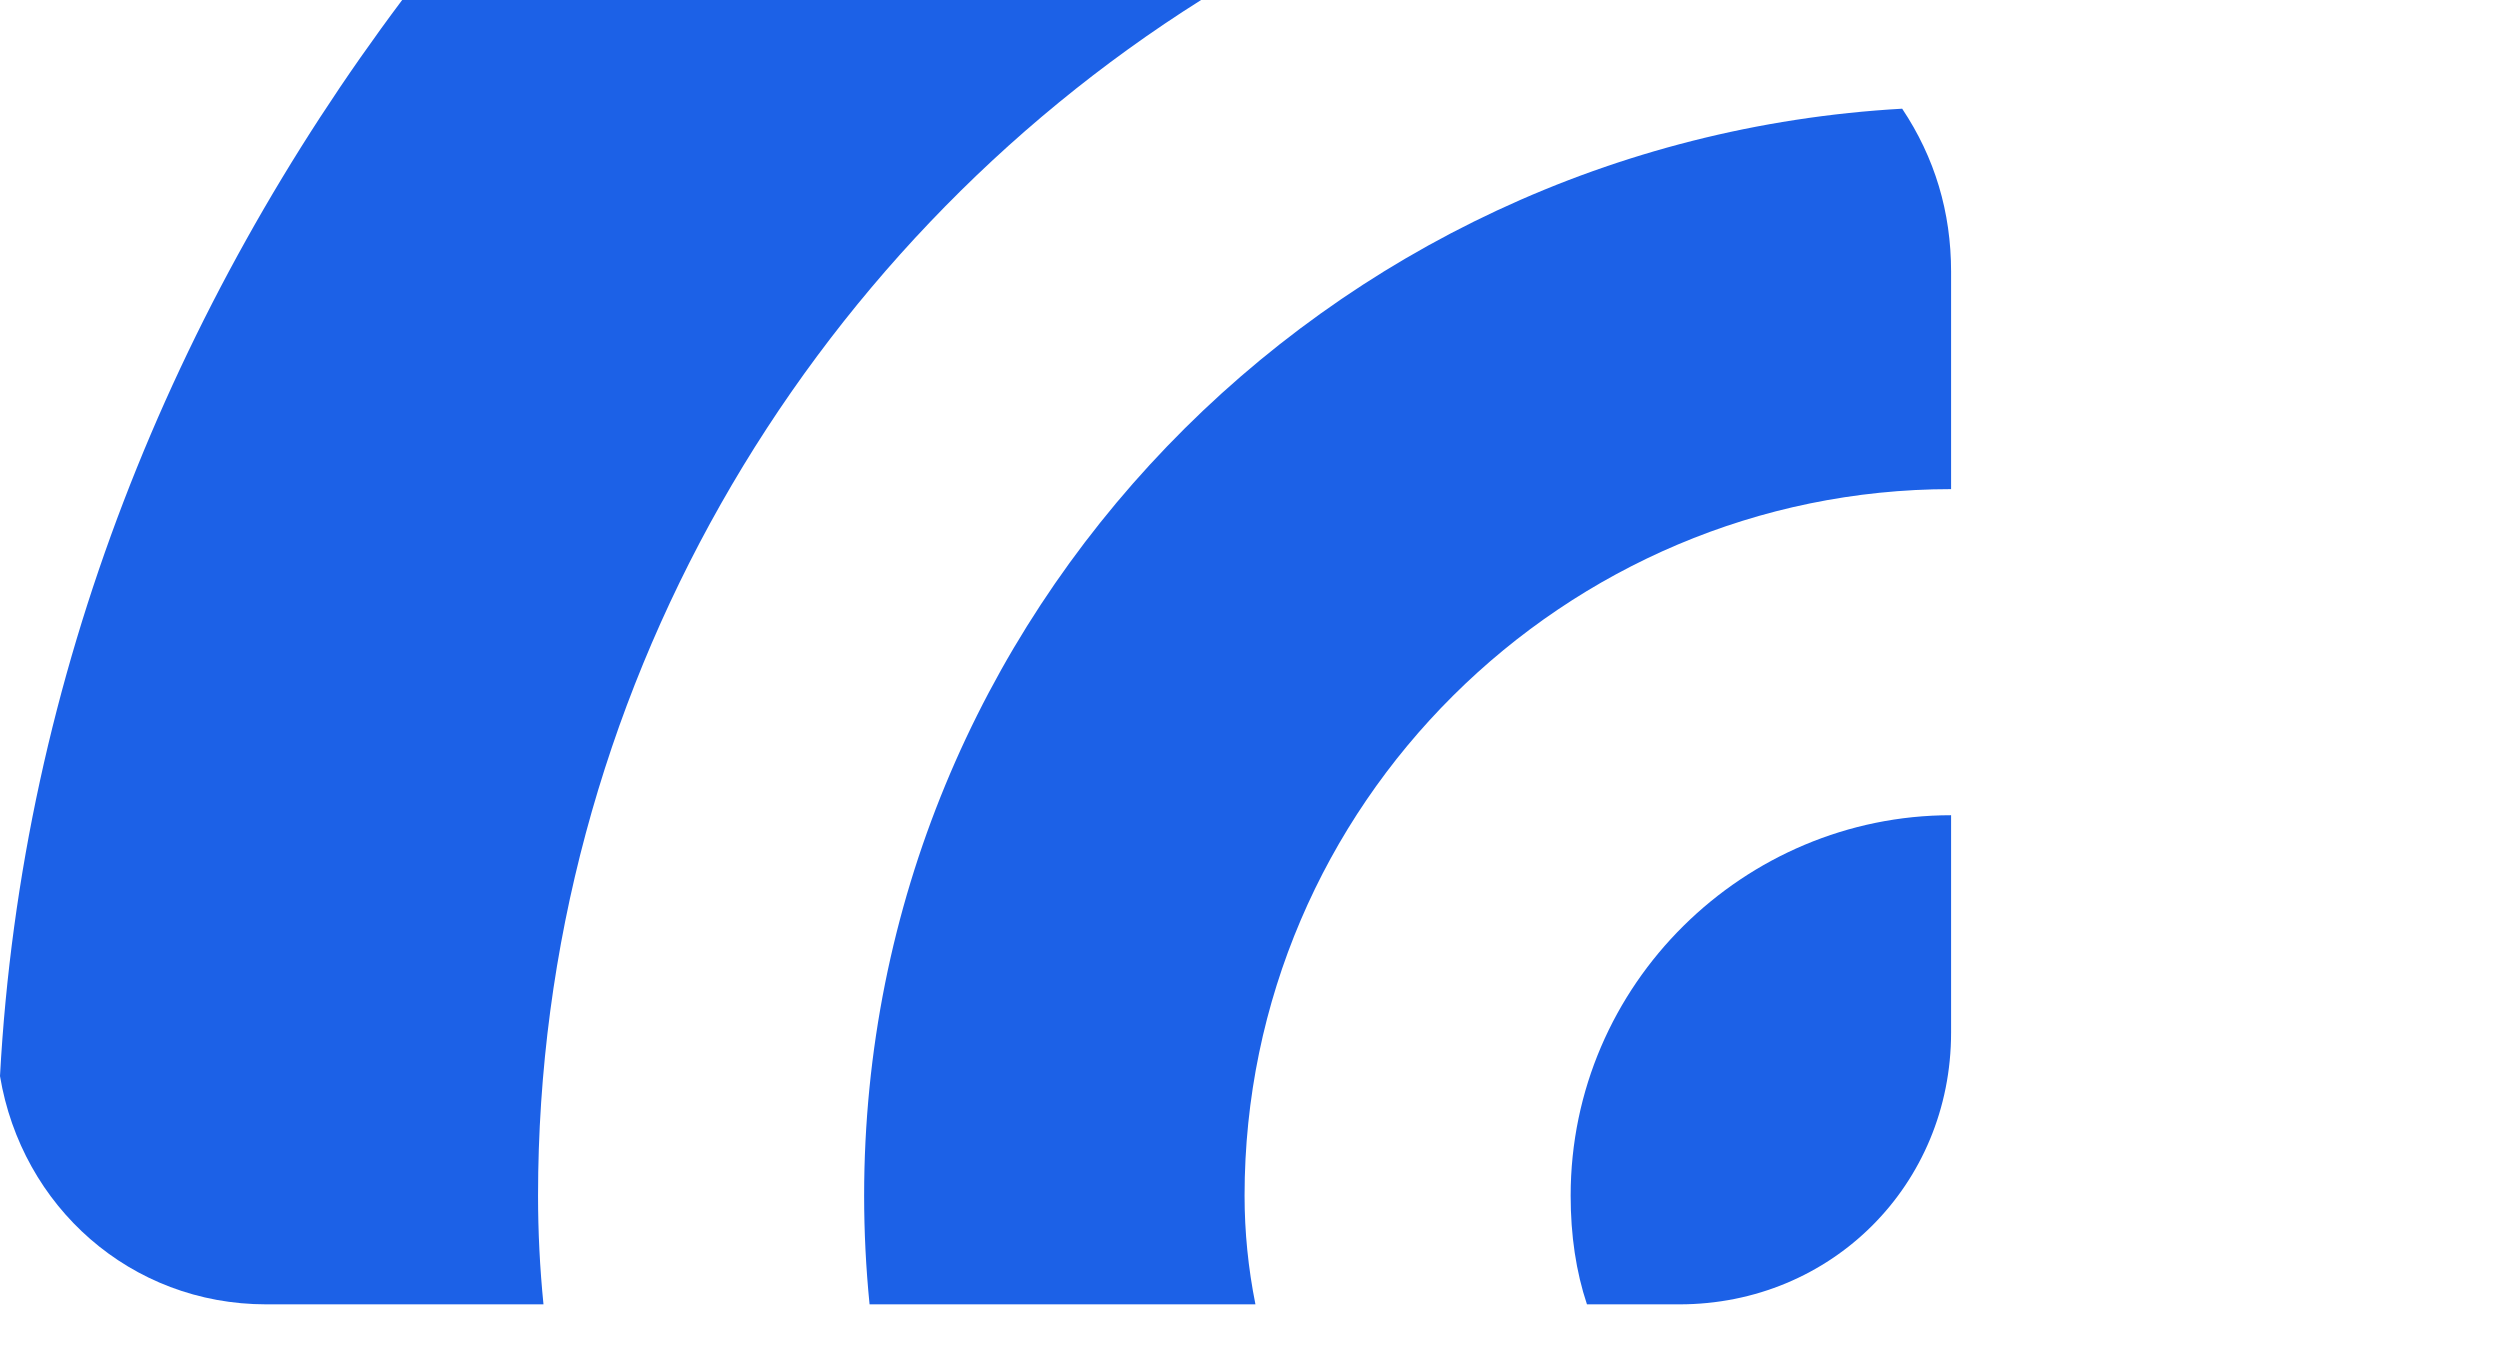
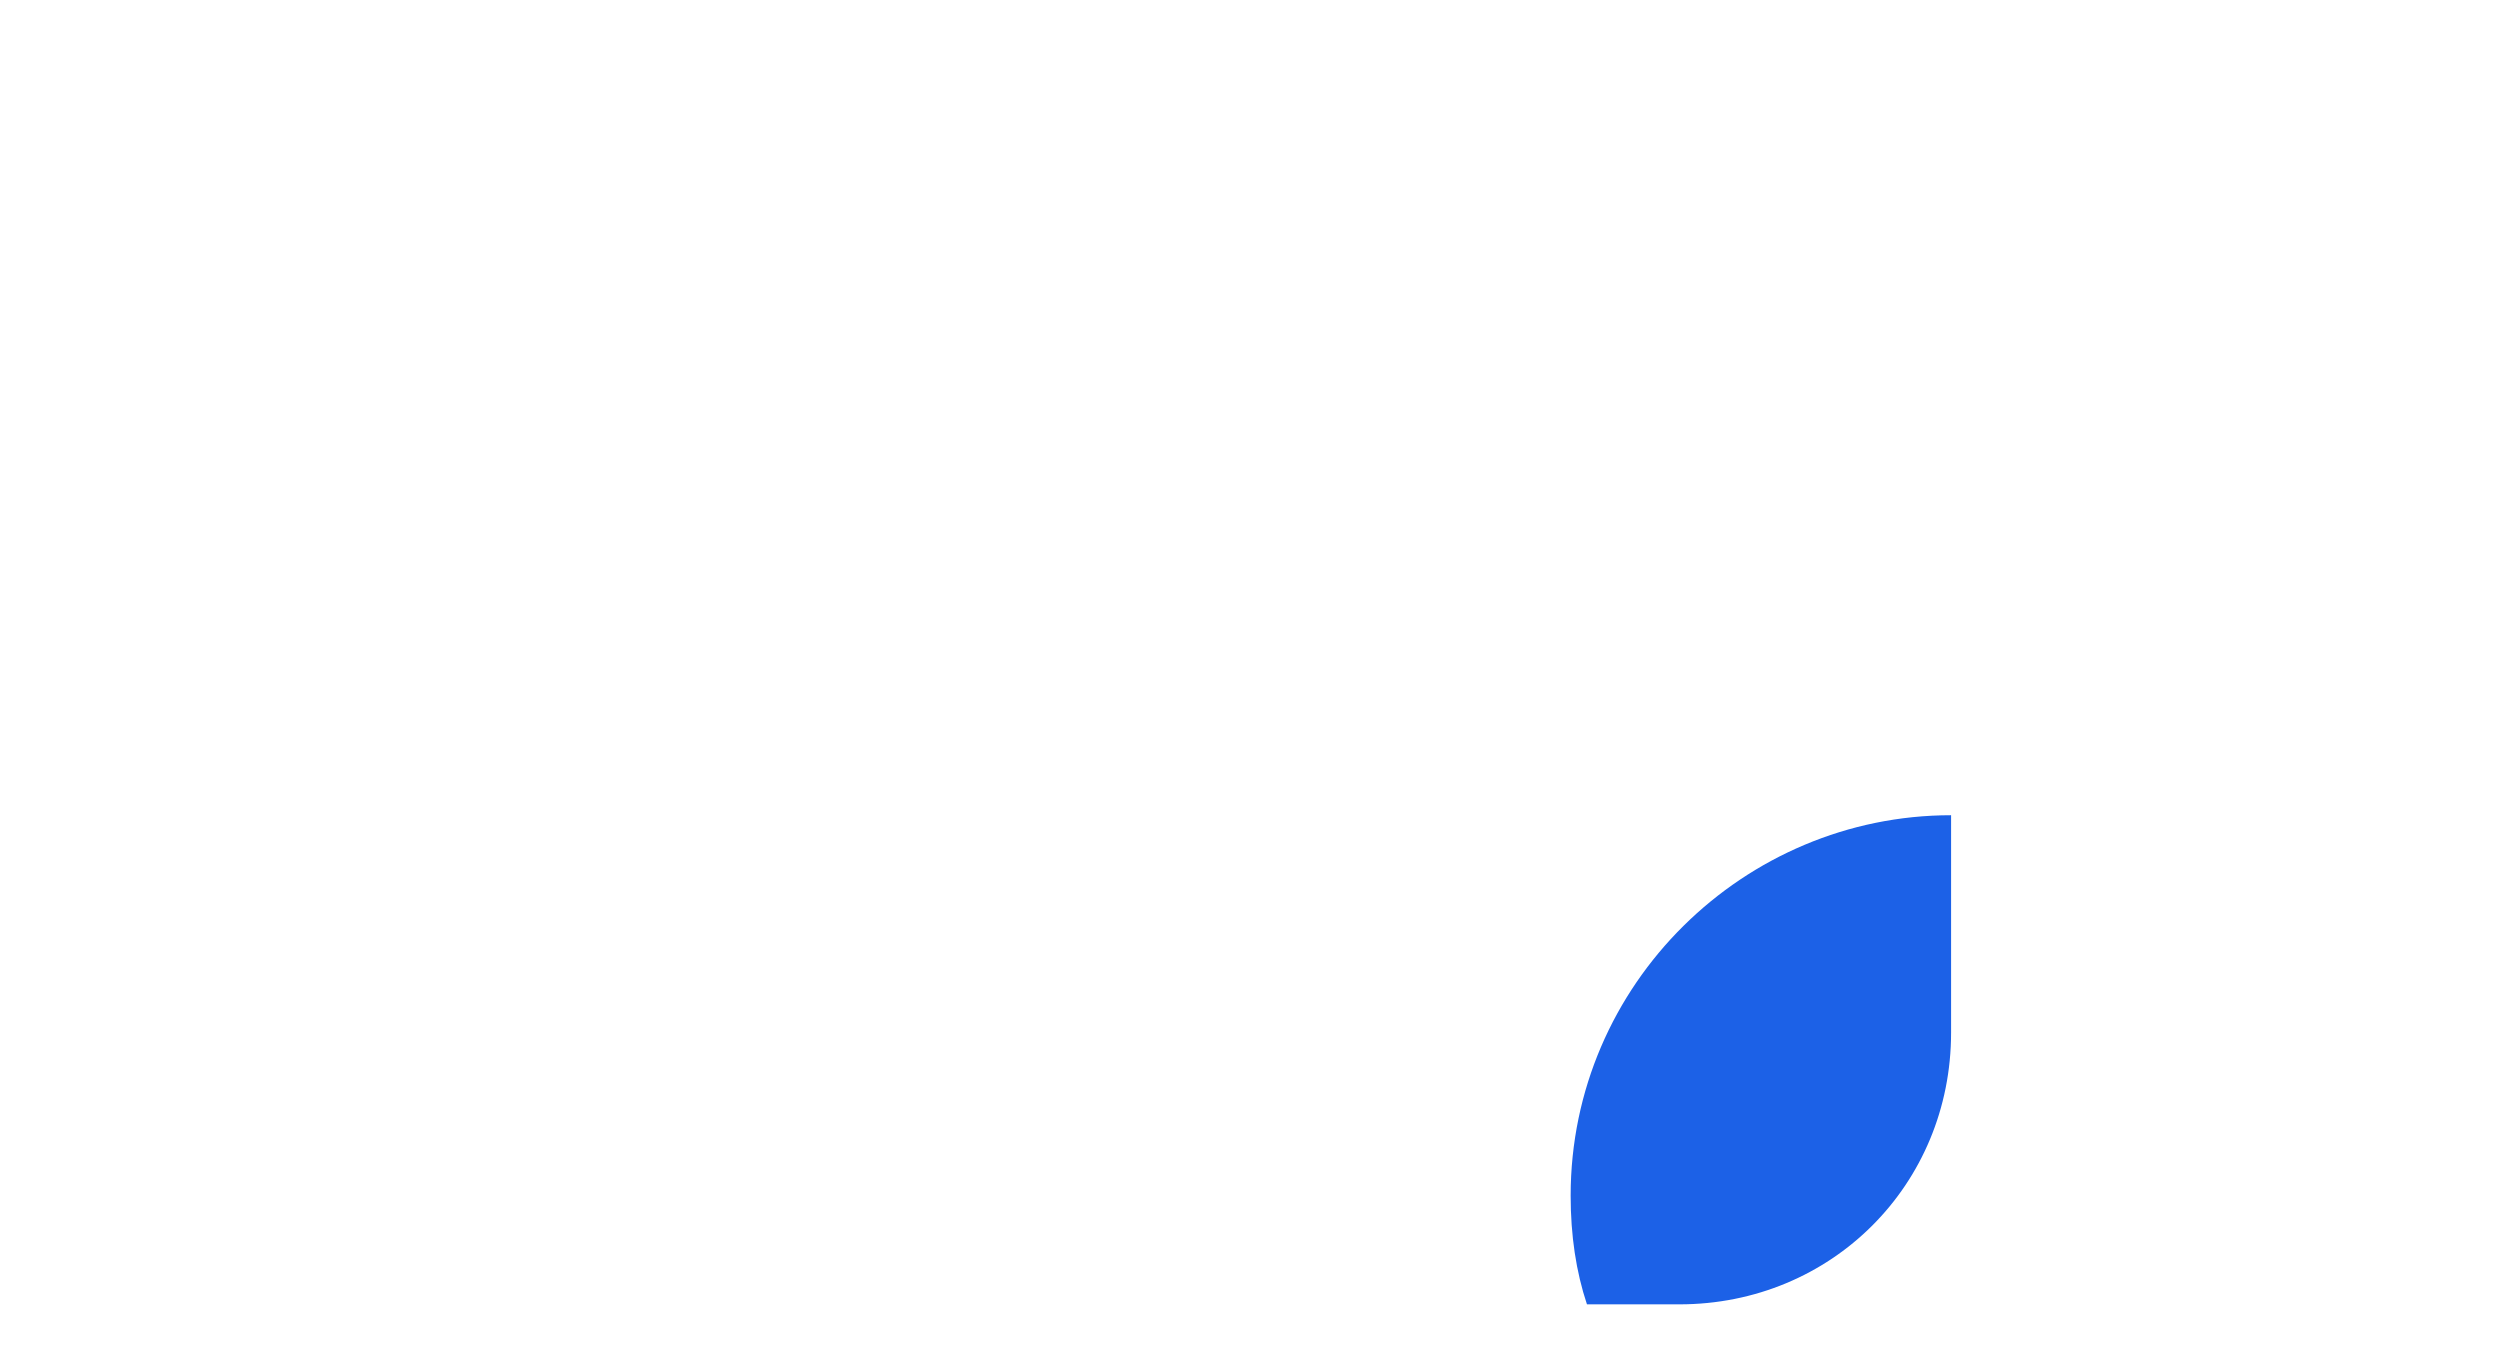
<svg xmlns="http://www.w3.org/2000/svg" version="1.2" viewBox="0 0 46 25" width="46" height="25">
  <title>mega-electronics-logo-svg</title>
  <style> .s0 { fill: #1c61e7 } </style>
-   <path class="s0" d="m0 19.8c0.4 2.4 2.4 4.2 4.9 4.2h5.1q-0.1-1-0.1-2c0-9.2 4.9-17.4 12.2-22h-14.7c-4.2 5.6-7 12.4-7.4 19.8z" />
-   <path class="s0" d="m35 2c-10.6 0.6-19.1 9.3-19.1 20q0 1 0.1 2h7.1q-0.2-1-0.2-2c0-7.2 5.9-13 13-13v-4c0-1.1-0.3-2.1-0.9-3z" />
  <path class="s0" d="m35.9 15c-3.8 0-7 3.1-7 7q0 1.1 0.3 2h1.7c2.8 0 5-2.2 5-5z" />
</svg>